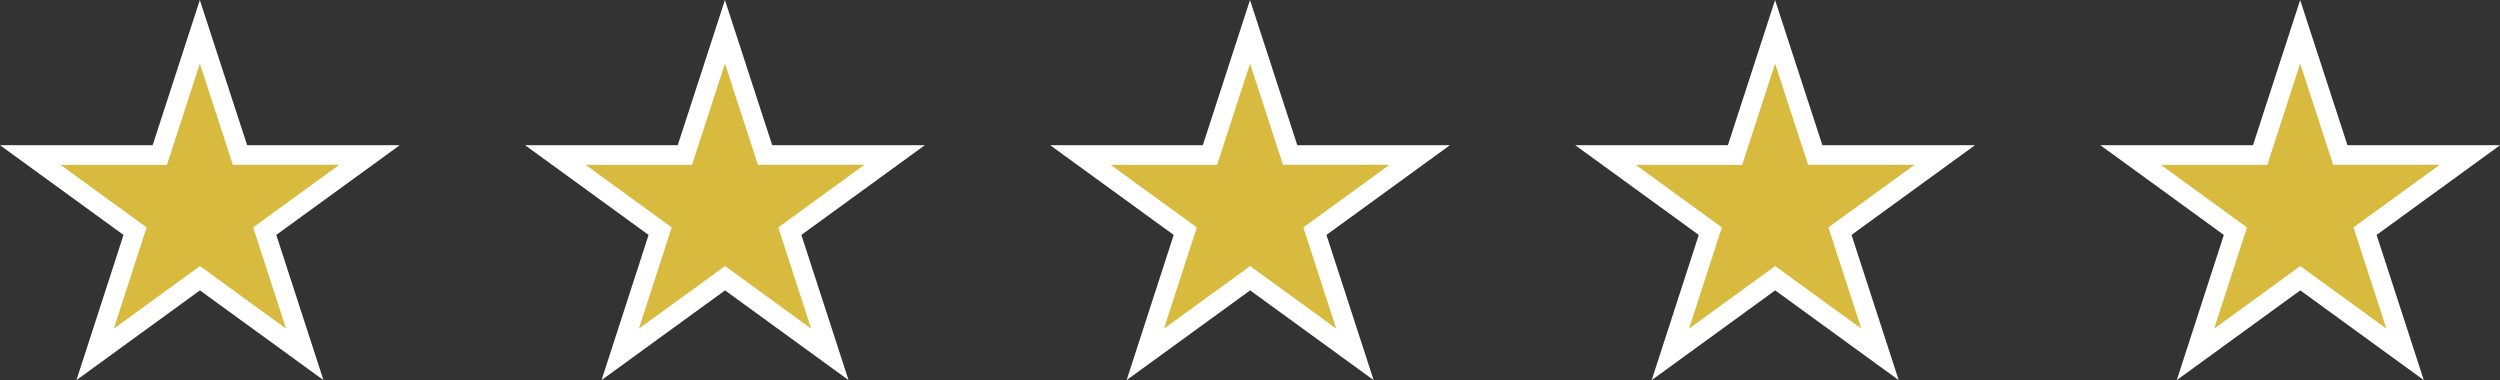
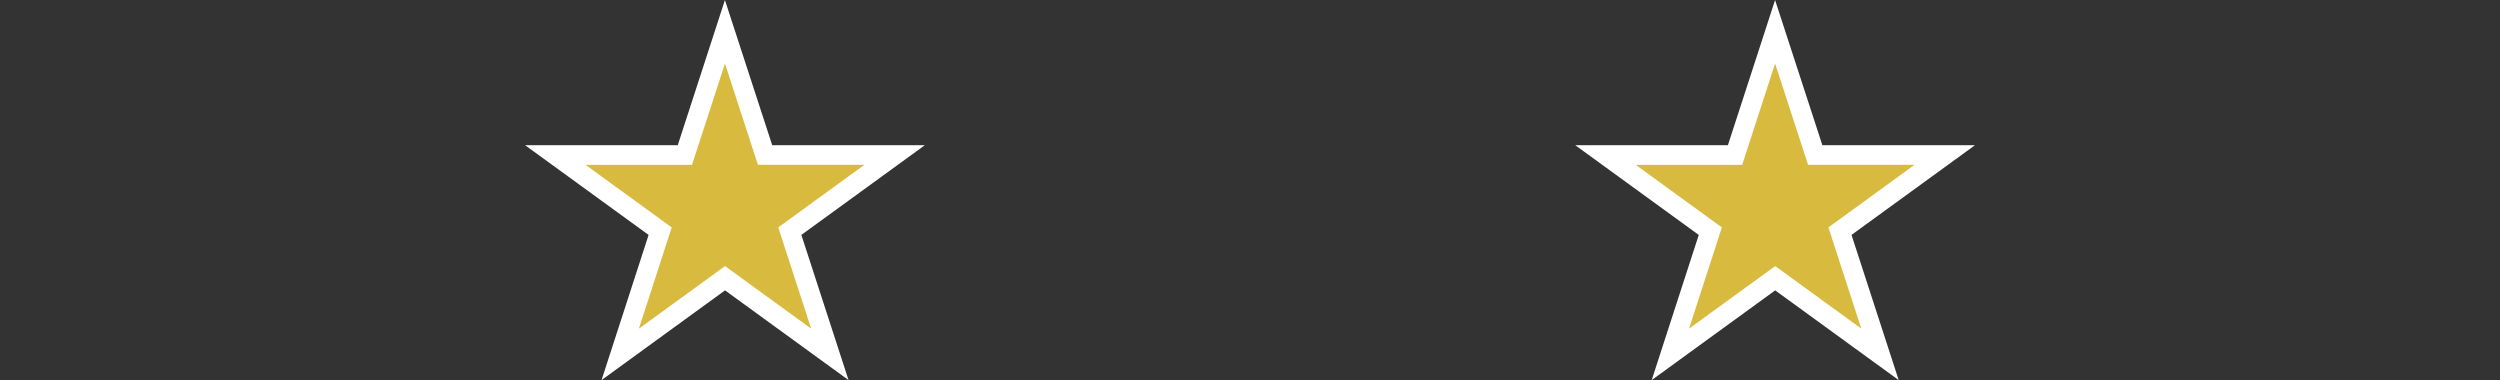
<svg xmlns="http://www.w3.org/2000/svg" width="127.174" height="19.336" viewBox="0 0 127.174 19.336">
  <rect x="0" y="0" width="127.174" height="19.336" fill="#333333" stroke="none" />
  <g id="Grupo_12805" data-name="Grupo 12805" transform="translate(1.539 1.618)">
-     <path id="Trazado_13337" data-name="Trazado 13337" d="M8.627,0,6.59,6.268H0l5.332,3.874L3.3,16.409l5.332-3.874,5.332,3.874-2.037-6.268,5.332-3.874h-6.59Z" transform="translate(0 0)" fill="#d8ba3e" stroke="#fff" stroke-width="1" />
    <path id="Trazado_13338" data-name="Trazado 13338" d="M8.627,0,6.59,6.268H0l5.332,3.874L3.3,16.409l5.332-3.874,5.332,3.874-2.037-6.268,5.332-3.874h-6.59Z" transform="translate(26.711 0)" fill="#d8ba3e" stroke="#fff" stroke-width="1" />
-     <path id="Trazado_13339" data-name="Trazado 13339" d="M8.627,0,6.59,6.268H0l5.332,3.874L3.3,16.409l5.332-3.874,5.332,3.874-2.037-6.268,5.332-3.874h-6.59Z" transform="translate(53.422 0)" fill="#d8ba3e" stroke="#fff" stroke-width="1" />
    <path id="Trazado_13340" data-name="Trazado 13340" d="M8.627,0,6.59,6.268H0l5.332,3.874L3.3,16.409l5.332-3.874,5.332,3.874-2.037-6.268,5.332-3.874h-6.59Z" transform="translate(80.132 0)" fill="#d8ba3e" stroke="#fff" stroke-width="1" />
-     <path id="Trazado_13341" data-name="Trazado 13341" d="M8.627,0,6.59,6.268H0l5.332,3.874L3.3,16.409l5.332-3.874,5.332,3.874-2.037-6.268,5.332-3.874h-6.59Z" transform="translate(106.843 0)" fill="#d8ba3e" stroke="#fff" stroke-width="1" />
  </g>
</svg>